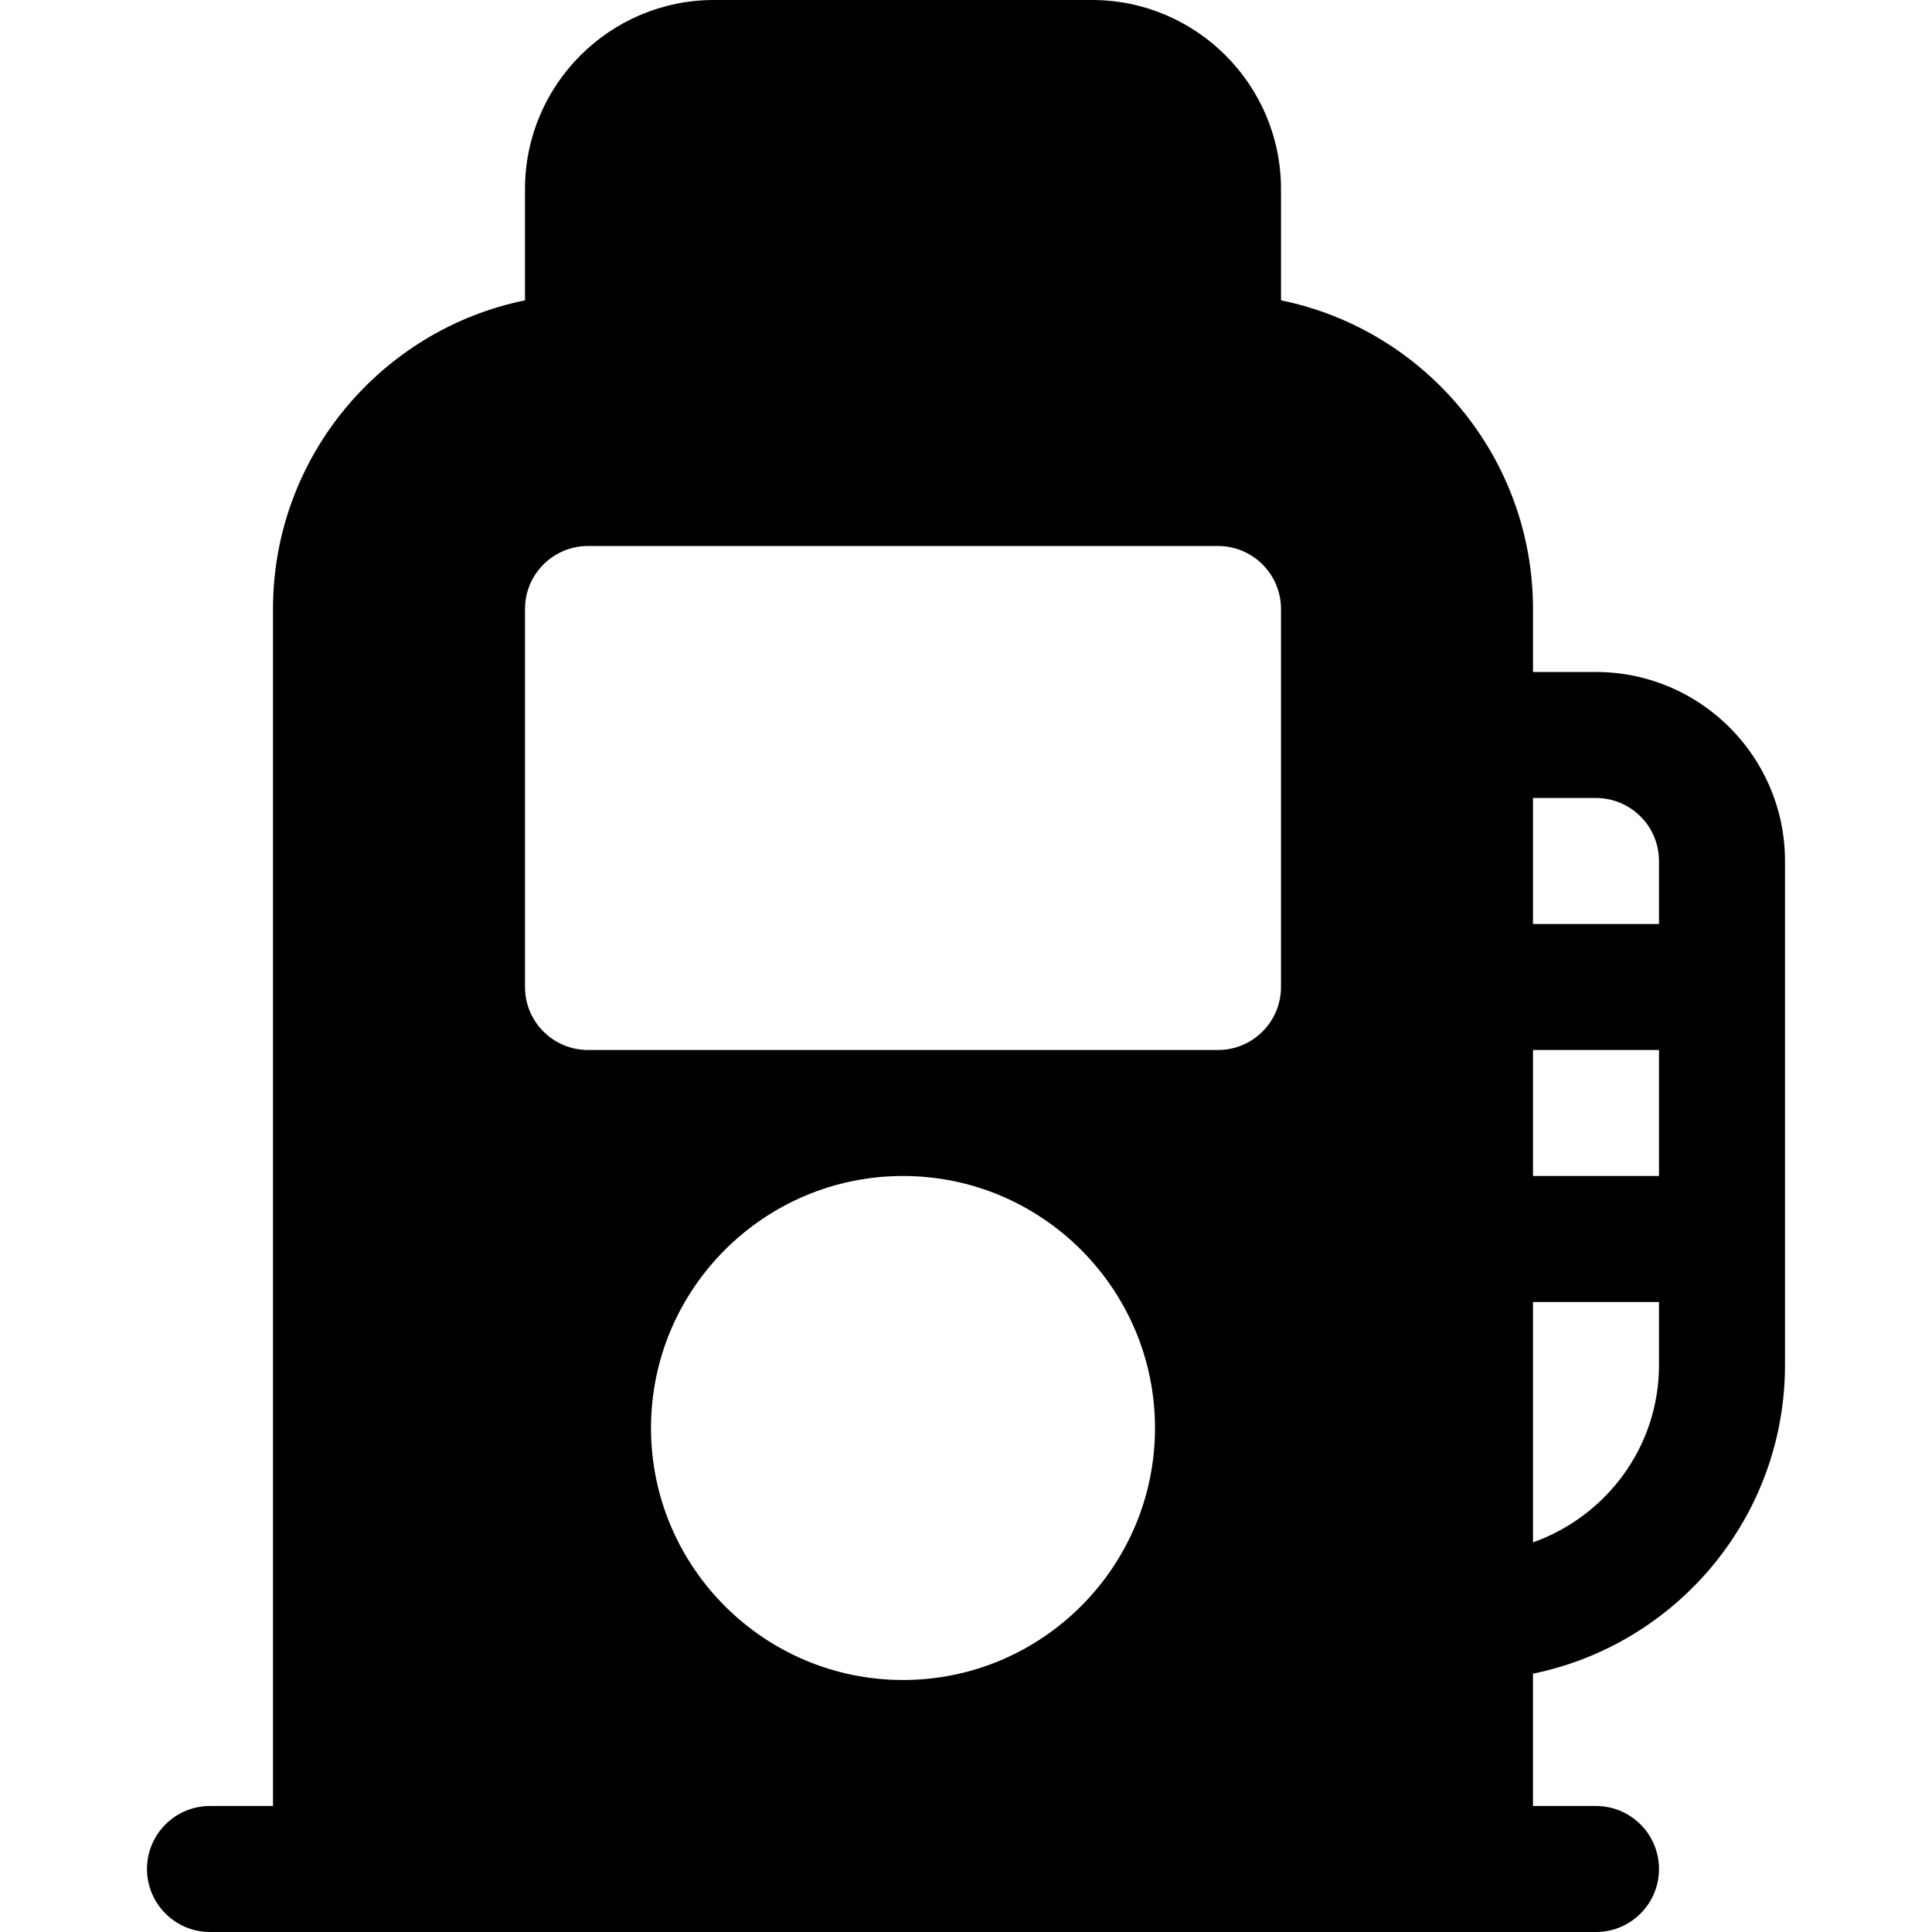
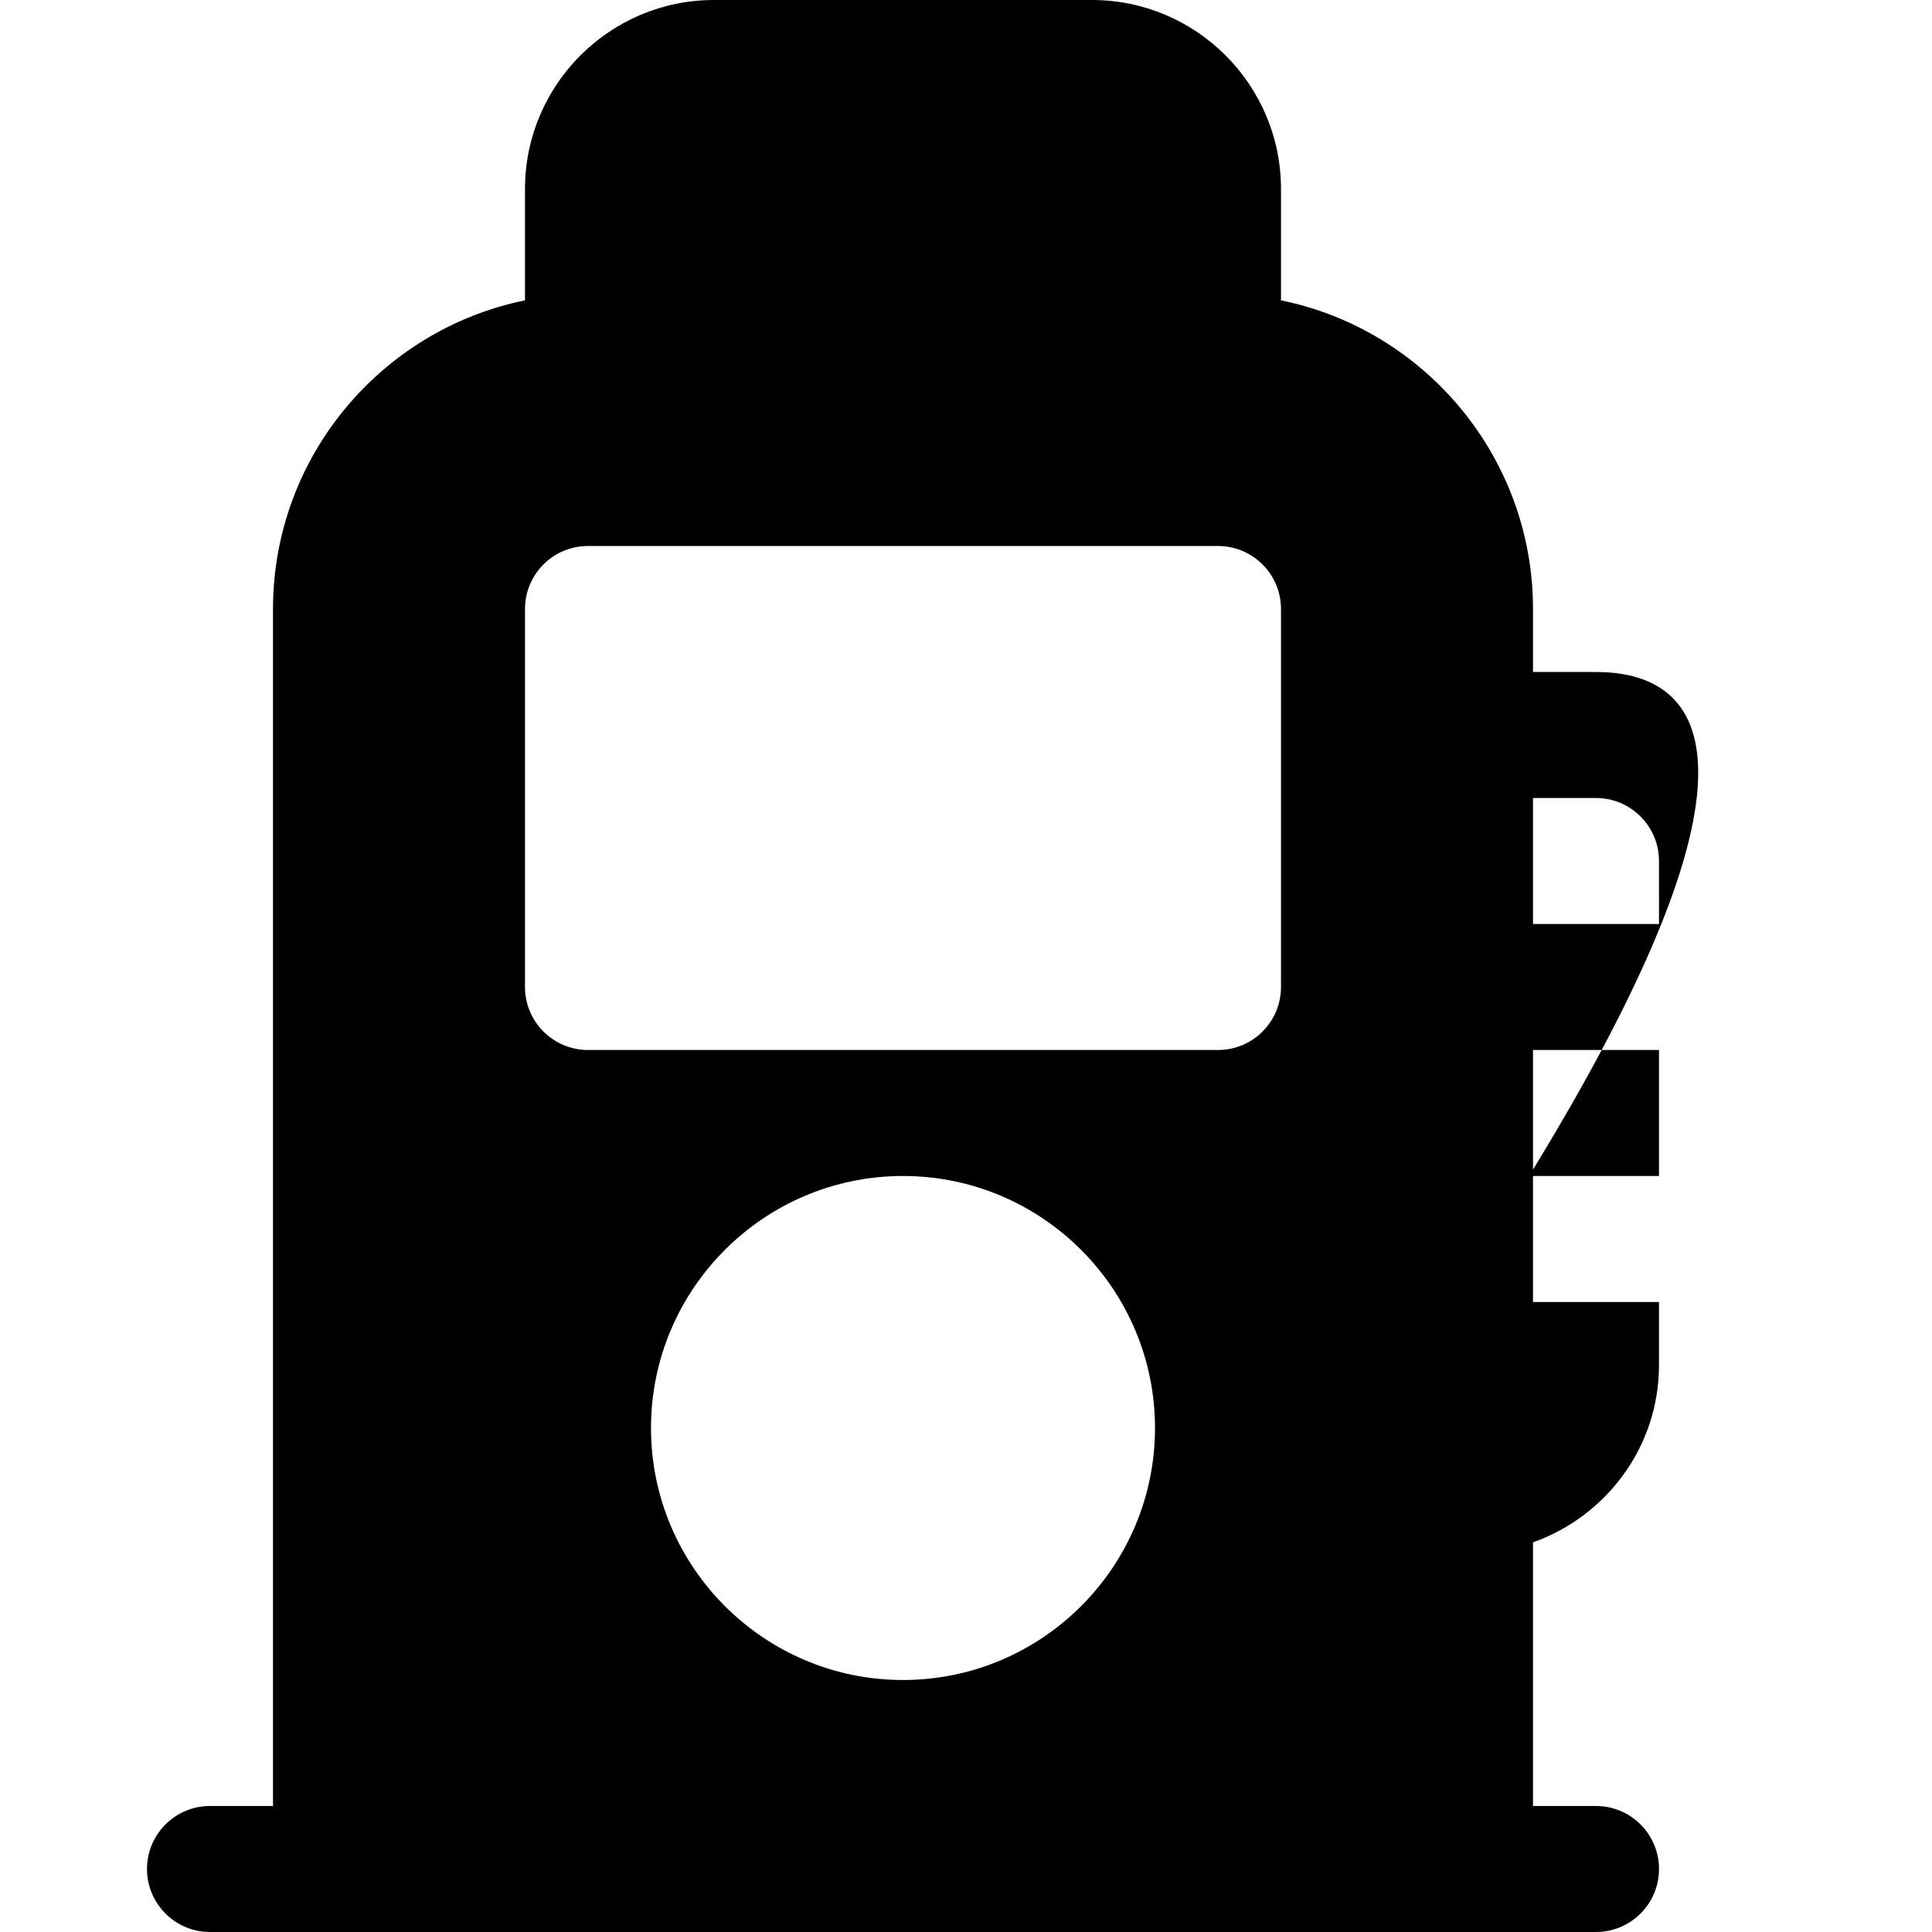
<svg xmlns="http://www.w3.org/2000/svg" fill="#000000" height="800px" width="800px" version="1.1" id="Layer_1" viewBox="0 0 512 512" xml:space="preserve">
  <g>
    <g>
-       <path d="M422.957,178.087h-16.696v-16.696c0-40.316-28.724-74.04-66.783-81.795V50.087C339.478,22.468,317.01,0,289.391,0H189.217    c-27.619,0-50.087,22.468-50.087,50.087v29.509c-38.058,7.756-66.783,41.48-66.783,81.795v317.217H55.652    c-9.217,0-16.696,7.479-16.696,16.696c0,9.217,7.479,16.696,16.696,16.696c214.302,0,117.295,0,367.304,0    c9.217,0,16.696-7.479,16.696-16.696c0-9.217-7.479-16.696-16.696-16.696h-16.696v-35.074    c38.058-7.756,66.783-41.48,66.783-81.795c0-64.157,0-69.408,0-133.565C473.043,200.555,450.576,178.087,422.957,178.087z     M239.304,445.217c-36.826,0-66.783-29.956-66.783-66.783c0-36.826,29.956-66.783,66.783-66.783    c36.826,0,66.783,29.956,66.783,66.783C306.087,415.261,276.13,445.217,239.304,445.217z M339.478,261.565    c0,9.217-7.479,16.696-16.696,16.696H155.826c-9.217,0-16.696-7.479-16.696-16.696V161.391c0-9.217,7.479-16.696,16.696-16.696    h166.956c9.217,0,16.696,7.479,16.696,16.696V261.565z M439.652,361.739c0,21.737-14,40.096-33.391,47.01v-63.706h33.391V361.739z     M439.652,311.652h-33.391v-33.391h33.391V311.652z M439.652,244.87h-33.391v-33.391h16.696c9.206,0,16.696,7.49,16.696,16.696    V244.87z" />
+       <path d="M422.957,178.087h-16.696v-16.696c0-40.316-28.724-74.04-66.783-81.795V50.087C339.478,22.468,317.01,0,289.391,0H189.217    c-27.619,0-50.087,22.468-50.087,50.087v29.509c-38.058,7.756-66.783,41.48-66.783,81.795v317.217H55.652    c-9.217,0-16.696,7.479-16.696,16.696c0,9.217,7.479,16.696,16.696,16.696c214.302,0,117.295,0,367.304,0    c9.217,0,16.696-7.479,16.696-16.696c0-9.217-7.479-16.696-16.696-16.696h-16.696v-35.074    c0-64.157,0-69.408,0-133.565C473.043,200.555,450.576,178.087,422.957,178.087z     M239.304,445.217c-36.826,0-66.783-29.956-66.783-66.783c0-36.826,29.956-66.783,66.783-66.783    c36.826,0,66.783,29.956,66.783,66.783C306.087,415.261,276.13,445.217,239.304,445.217z M339.478,261.565    c0,9.217-7.479,16.696-16.696,16.696H155.826c-9.217,0-16.696-7.479-16.696-16.696V161.391c0-9.217,7.479-16.696,16.696-16.696    h166.956c9.217,0,16.696,7.479,16.696,16.696V261.565z M439.652,361.739c0,21.737-14,40.096-33.391,47.01v-63.706h33.391V361.739z     M439.652,311.652h-33.391v-33.391h33.391V311.652z M439.652,244.87h-33.391v-33.391h16.696c9.206,0,16.696,7.49,16.696,16.696    V244.87z" />
    </g>
  </g>
</svg>